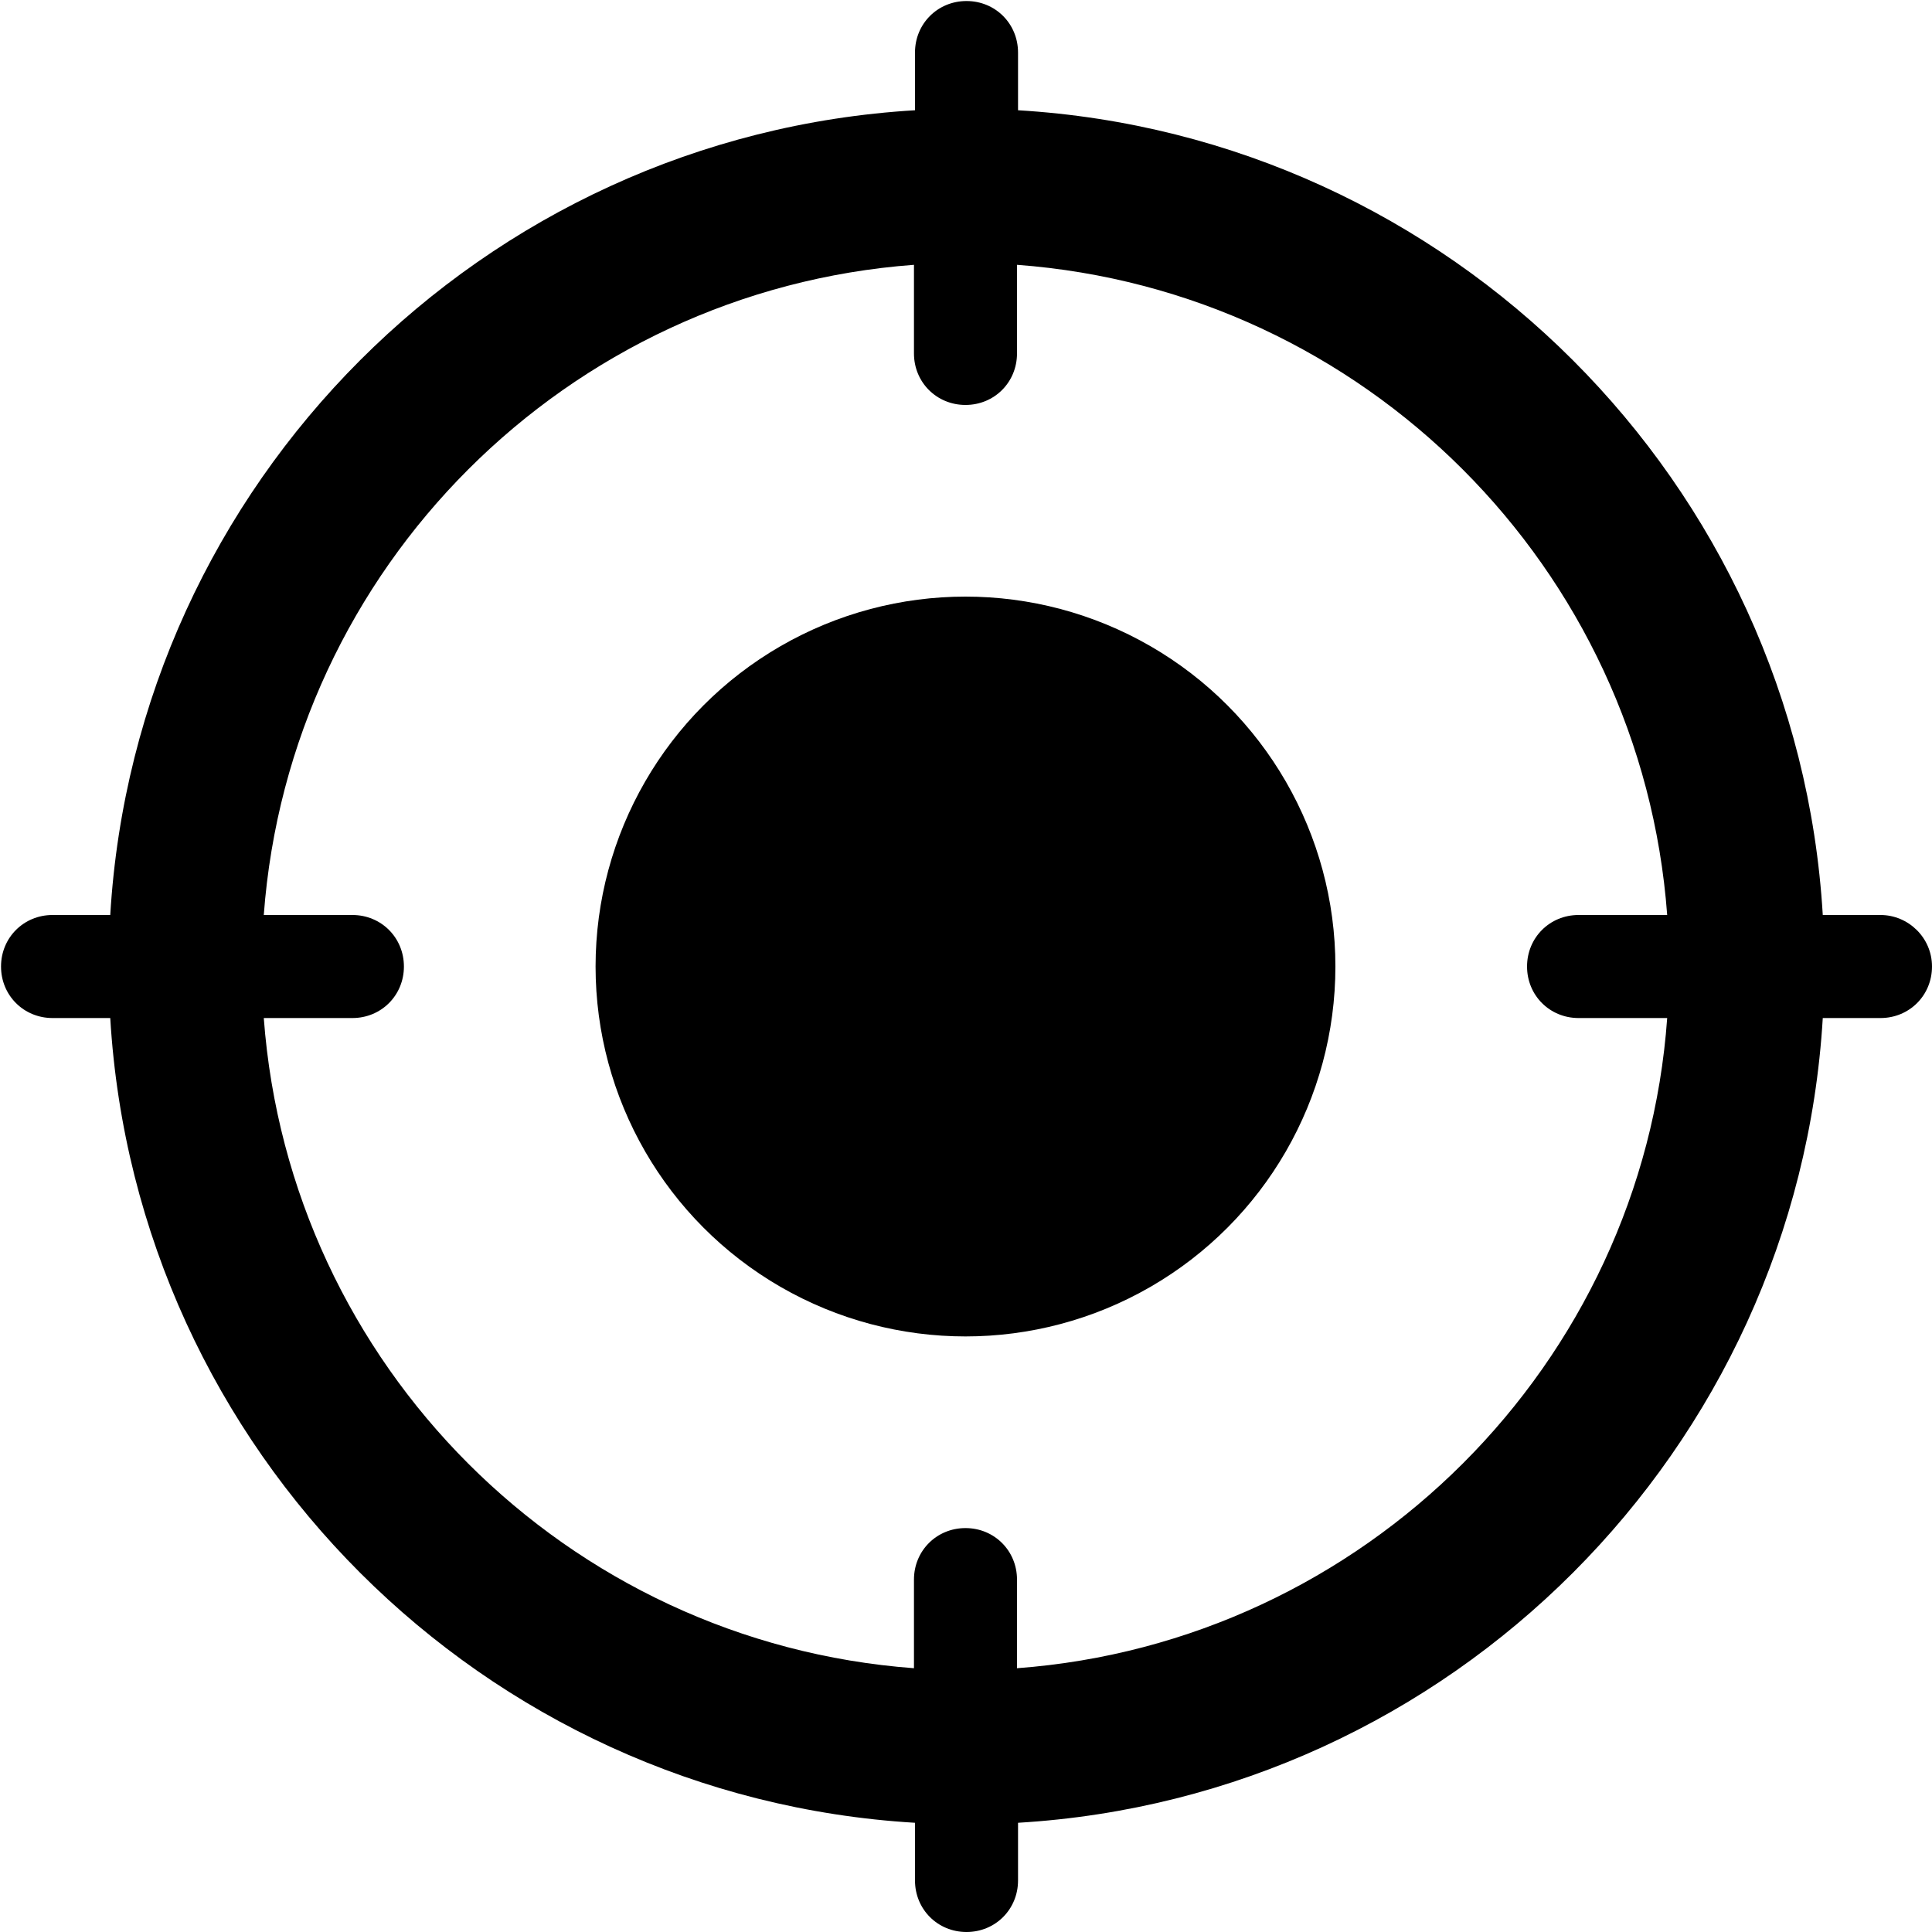
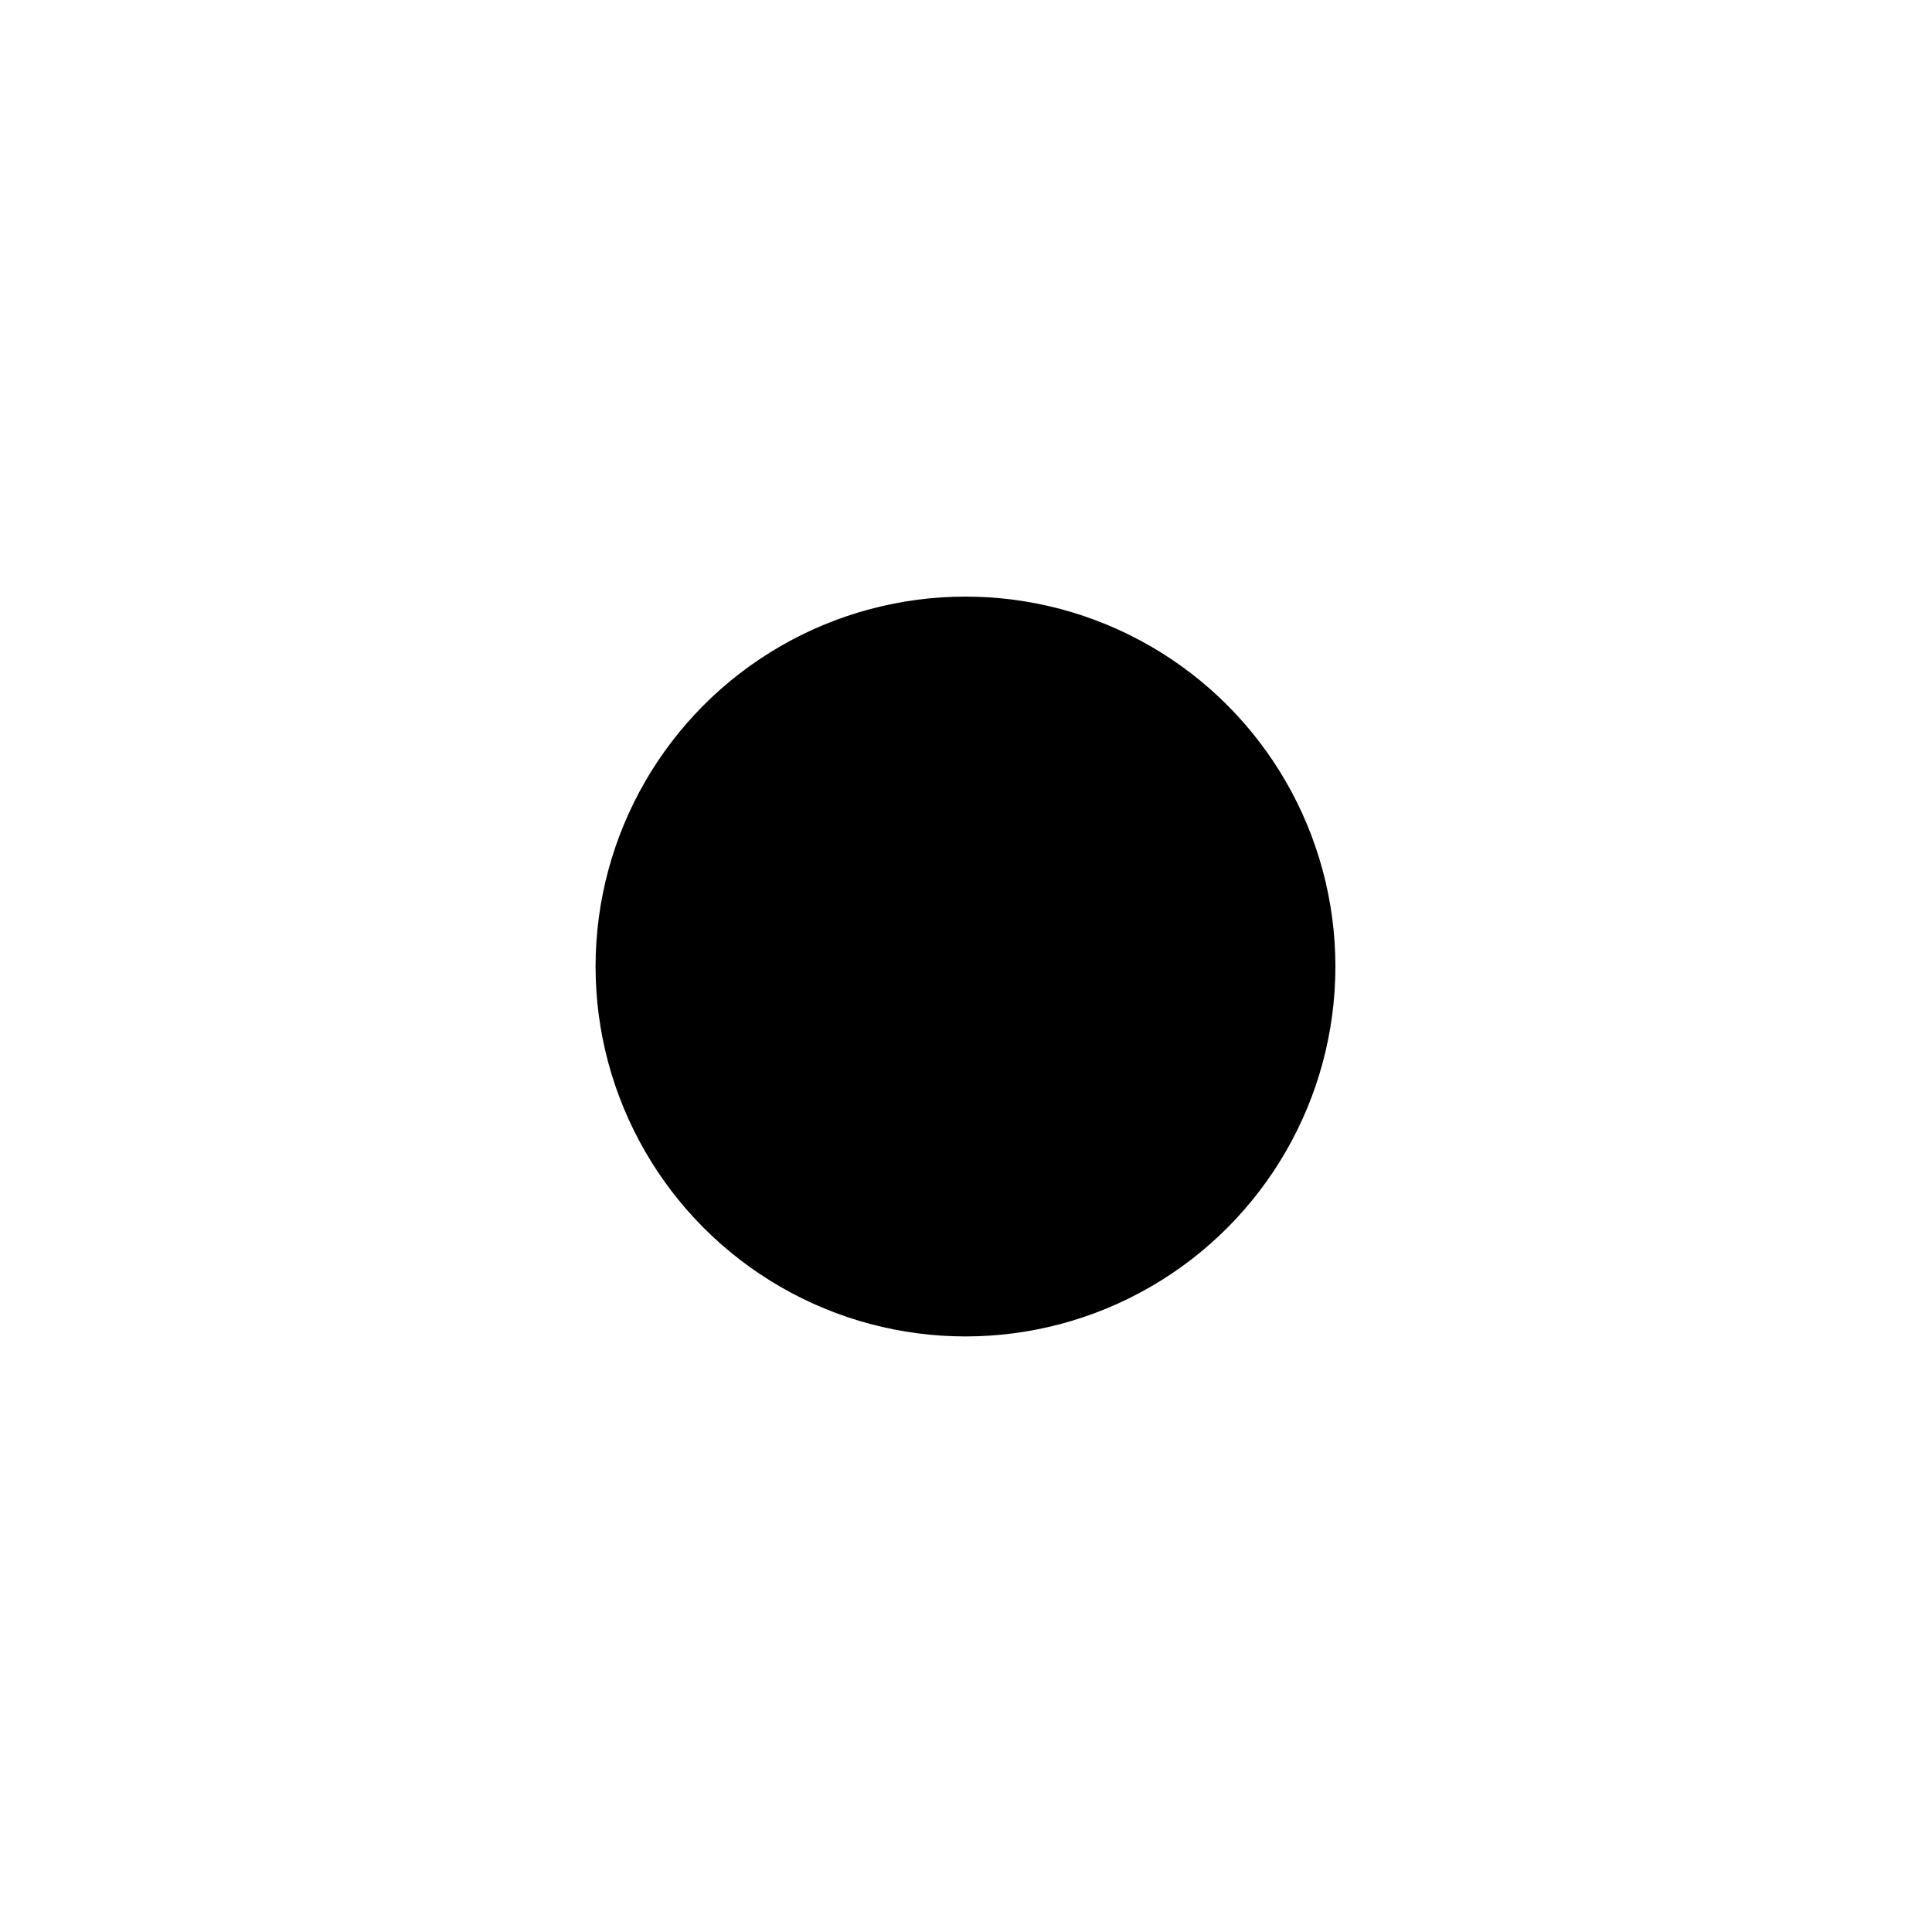
<svg xmlns="http://www.w3.org/2000/svg" version="1.1" id="Capa_1" x="0px" y="0px" viewBox="-505 335.5 187.5 187.5" style="enable-background:new -505 335.5 187.5 187.5;" xml:space="preserve">
  <g>
    <circle cx="-411.3" cy="429.3" r="35.9" />
-     <path d="M-322.5,424.3h-5.6c-2.5-42-36.2-75.6-78.1-78.1v-5.6c0-2.8-2.2-5-5-5c-2.8,0-5,2.2-5,5v5.6c-42,2.5-75.6,36.2-78.1,78.1   h-5.6c-2.8,0-5,2.2-5,5c0,2.8,2.2,5,5,5h5.6c2.5,42,36.2,75.6,78.1,78.1v5.6c0,2.8,2.2,5,5,5s5-2.2,5-5v-5.6   c42-2.5,75.6-36.2,78.1-78.1h5.6c2.8,0,5-2.2,5-5C-317.5,426.5-319.8,424.3-322.5,424.3z M-406.3,497.4v-8.6c0-2.8-2.2-5-5-5   c-2.8,0-5,2.2-5,5v8.6c-33.7-2.5-60.6-29.4-63.1-63.1h8.6c2.8,0,5-2.2,5-5c0-2.8-2.2-5-5-5h-8.6c2.5-33.7,29.4-60.6,63.1-63.1v8.6   c0,2.8,2.2,5,5,5c2.8,0,5-2.2,5-5v-8.6c33.7,2.5,60.6,29.4,63.1,63.1h-8.6c-2.8,0-5,2.2-5,5c0,2.8,2.2,5,5,5h8.6   C-345.6,467.9-372.6,494.9-406.3,497.4z" />
  </g>
</svg>